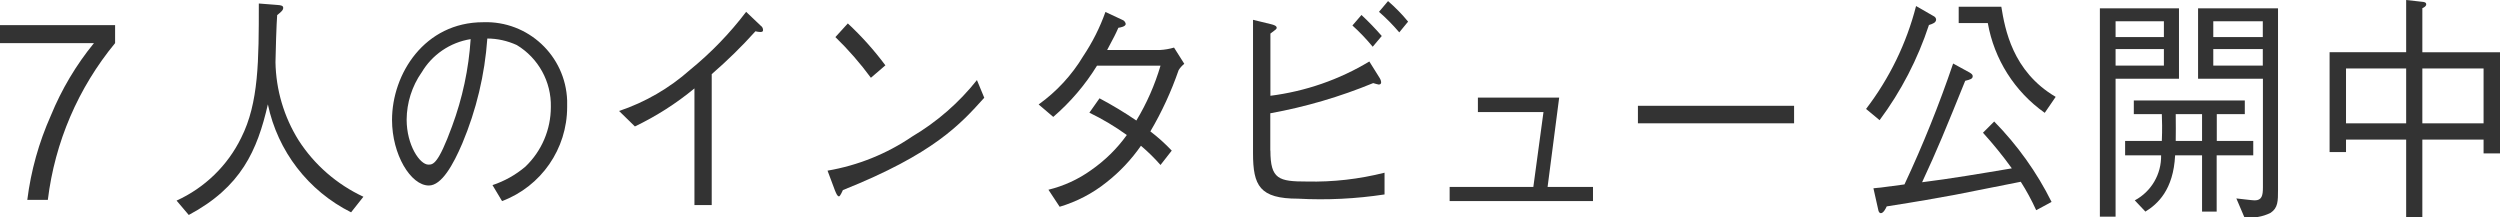
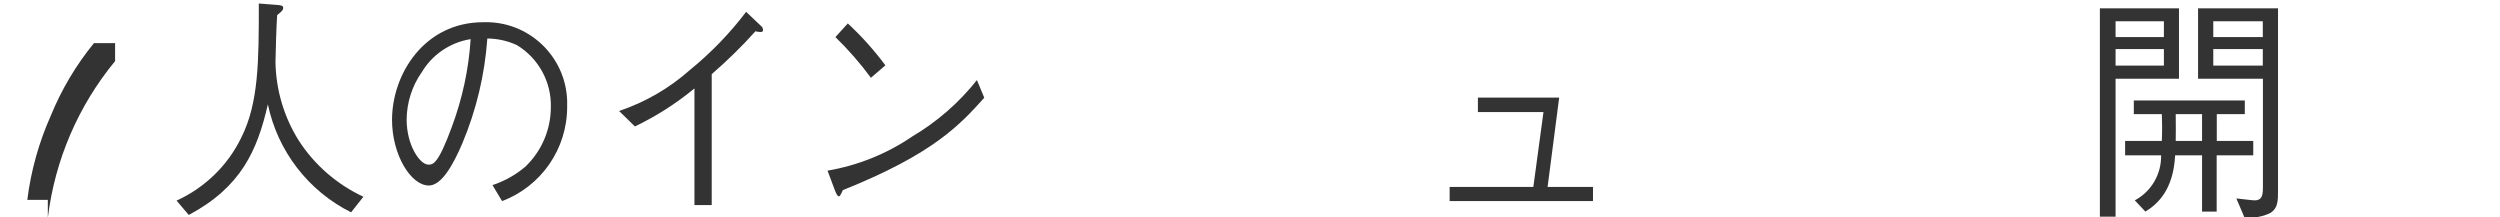
<svg xmlns="http://www.w3.org/2000/svg" id="_レイヤー_2" data-name="レイヤー_2" viewBox="0 0 207 18">
  <defs>
    <style>
      .cls-1 {
        fill: none;
      }

      .cls-2 {
        fill: #333;
      }

      .cls-3 {
        clip-path: url(#clippath);
      }
    </style>
    <clipPath id="clippath">
      <rect class="cls-1" width="207" height="18" />
    </clipPath>
  </defs>
  <g id="_グループ_8482" data-name="グループ_8482">
    <g class="cls-3">
      <g id="_グループ_8482-2" data-name="グループ_8482-2">
-         <path id="_パス_9911" data-name="パス_9911" class="cls-2" d="M3.96,16.55h-1.7c.3-2.41.96-4.76,1.95-6.98.89-2.17,2.09-4.19,3.57-6H0v-1.49h9.53v1.49c-3.06,3.71-4.99,8.21-5.57,12.98" />
+         <path id="_パス_9911" data-name="パス_9911" class="cls-2" d="M3.96,16.55h-1.7c.3-2.41.96-4.76,1.95-6.98.89-2.17,2.09-4.19,3.57-6H0h9.53v1.49c-3.06,3.71-4.99,8.21-5.57,12.98" />
        <path id="_パス_9912" data-name="パス_9912" class="cls-2" d="M29.07,17.58c-3.54-1.77-6.08-5.06-6.89-8.94-.88,3.83-2.21,6.84-6.55,9.16l-1.01-1.19c2.33-1.06,4.23-2.9,5.35-5.2,1.46-2.89,1.46-6.4,1.46-11.12l1.54.12c.3.02.48.06.48.24,0,.2-.18.34-.5.6-.05.55-.14,3.31-.14,3.9.04,2.29.7,4.52,1.91,6.46,1.31,2.04,3.18,3.66,5.37,4.68l-1.02,1.29Z" />
        <path id="_パス_9913" data-name="パス_9913" class="cls-2" d="M40.77,15.33c1-.33,1.93-.85,2.73-1.53,1.35-1.29,2.11-3.07,2.11-4.94.05-2.09-1.03-4.05-2.82-5.13-.77-.35-1.6-.54-2.44-.54-.21,2.99-.91,5.92-2.07,8.68-.75,1.76-1.71,3.49-2.77,3.49-1.5,0-3.05-2.56-3.05-5.43,0-3.81,2.69-8.09,7.55-8.09,3.71-.13,6.82,2.77,6.95,6.48,0,.18,0,.36,0,.54,0,3.47-2.15,6.57-5.39,7.79l-.79-1.32ZM34.9,6.01c-.79,1.14-1.22,2.5-1.23,3.89,0,2.12,1.09,3.73,1.8,3.73.38,0,.8,0,1.96-3.17.86-2.32,1.38-4.75,1.54-7.22-1.7.27-3.2,1.29-4.07,2.78" />
        <path id="_パス_9914" data-name="パス_9914" class="cls-2" d="M57.5,16.97V7.32c-1.51,1.25-3.16,2.3-4.93,3.15l-1.31-1.28c2.17-.73,4.17-1.89,5.88-3.41,1.73-1.41,3.29-3.02,4.64-4.8l1.21,1.15c.12.08.19.21.19.36,0,.08-.02.16-.22.16-.14,0-.28-.03-.41-.06-1.13,1.26-2.34,2.44-3.62,3.55v10.84h-1.44Z" />
        <path id="_パス_9915" data-name="パス_9915" class="cls-2" d="M81.5,8.09c-2,2.22-4.18,4.64-11.71,7.65-.02.04-.22.52-.32.52-.14,0-.23-.24-.34-.5l-.61-1.63c2.51-.43,4.9-1.39,7-2.82,2.06-1.22,3.88-2.8,5.37-4.68l.6,1.45ZM72.11,6.44c-.88-1.2-1.87-2.33-2.94-3.37l1.03-1.13c1.14,1.06,2.18,2.22,3.11,3.47l-1.2,1.03Z" />
-         <path id="_パス_9916" data-name="パス_9916" class="cls-2" d="M98.05,5.29c-.18.15-.34.32-.46.52-.61,1.76-1.39,3.46-2.34,5.07.63.48,1.22,1.01,1.77,1.59l-.93,1.19c-.5-.57-1.04-1.1-1.62-1.59-.8,1.15-1.76,2.17-2.86,3.03-1.15.92-2.46,1.6-3.87,2.02l-.93-1.41c1.27-.31,2.47-.86,3.53-1.62,1.15-.8,2.15-1.78,2.96-2.91-.98-.71-2.01-1.32-3.1-1.85l.84-1.19c1.05.56,2.07,1.17,3.05,1.84.86-1.42,1.53-2.95,2-4.54h-5.26c-.98,1.59-2.2,3.02-3.62,4.24l-1.21-1.03c1.49-1.07,2.75-2.43,3.69-4,.76-1.14,1.38-2.36,1.84-3.66l1.39.65c.15.05.26.18.29.34,0,.22-.45.3-.61.32-.25.57-.32.69-.93,1.84h4.38c.39-.02.78-.09,1.16-.2l.84,1.33Z" />
-         <path id="_パス_9917" data-name="パス_9917" class="cls-2" d="M105.19,12.47c0,2.38.7,2.56,3.02,2.56,2.17.05,4.33-.2,6.43-.73v1.8c-2.37.36-4.77.48-7.16.35-3.18,0-3.73-1.07-3.73-3.77V1.64l1.48.36c.25.06.48.14.48.3,0,.1-.06.14-.52.48v5.15c2.9-.37,5.69-1.33,8.19-2.84l.87,1.39c.06.1.1.2.11.32,0,.16-.09.2-.21.2-.04,0-.38-.1-.45-.12-2.74,1.13-5.6,1.97-8.52,2.5v3.09ZM113.66,3.87c-.52-.63-1.08-1.22-1.68-1.76l.75-.87c.59.55,1.15,1.13,1.68,1.74l-.75.89ZM115.86,2.68c-.52-.61-1.08-1.18-1.68-1.7l.75-.89c.6.52,1.16,1.09,1.66,1.7l-.73.89Z" />
        <path id="_パス_9918" data-name="パス_9918" class="cls-2" d="M131.9,15.48v1.17h-11.87v-1.17h6.93l.84-6.2h-5.43v-1.2h6.73l-.96,7.4h3.77Z" />
-         <rect id="_長方形_5731" data-name="長方形_5731" class="cls-2" x="135.62" y="8.76" width="12.93" height="1.45" />
-         <path id="_パス_9921" data-name="パス_9921" class="cls-2" d="M159.72,2.06c-.93,2.83-2.31,5.5-4.09,7.89l-1.12-.93c1.94-2.54,3.35-5.43,4.14-8.52l1.48.85c.1.05.17.15.18.26,0,.26-.27.36-.59.46M168.59,17.39c-.37-.81-.79-1.59-1.27-2.34-1.12.22-3.66.73-5.5,1.09-1.29.24-3.1.56-5.6.95-.07.16-.27.56-.48.56-.14,0-.2-.14-.23-.32l-.39-1.74c.32-.04.45-.04.61-.06.32-.04,1.68-.22,1.96-.26,1.53-3.26,2.87-6.6,4.03-10.01l1.37.75c.2.12.25.2.25.3,0,.22-.21.28-.62.38-1.66,4.1-2.29,5.65-3.57,8.4,2.27-.28,4.94-.73,7.43-1.15-.74-1.03-1.54-2.01-2.39-2.95l.93-.93c1.92,1.96,3.53,4.2,4.75,6.66l-1.26.68ZM169.3,9.34c-2.49-1.76-4.18-4.43-4.71-7.43h-2.41V.56h3.53c.3,1.82.91,5.35,4.5,7.46l-.91,1.33Z" />
        <path id="_パス_9922" data-name="パス_9922" class="cls-2" d="M175.17,6.52v11.42h-1.3V.69h6.55v5.83h-5.25ZM179.17,1.76h-4v1.31h4v-1.31ZM179.17,4.06h-4v1.37h4v-1.37ZM183.54,12.86v4.66h-1.21v-4.66h-2.23c-.14,2.86-1.45,4.04-2.46,4.66l-.88-.93c1.37-.73,2.21-2.17,2.18-3.73h-2.98v-1.19h3.04c.04-.95.02-1.74,0-2.22h-2.32v-1.13h9.19v1.13h-2.32v2.22h3.02v1.19h-3.02ZM182.33,9.45h-2.18c.02.93,0,1.59,0,2.22h2.18v-2.22ZM188.01,17.62c-.67.34-1.43.46-2.18.36l-.66-1.55c.41.04,1.3.16,1.52.16.59,0,.68-.4.68-1.07V6.52h-5.37V.69h6.62v15.01c0,.95,0,1.51-.61,1.92M187.36,1.76h-4.1v1.31h4.1v-1.31ZM187.36,4.06h-4.1v1.37h4.1v-1.37Z" />
-         <path id="_パス_9923" data-name="パス_9923" class="cls-2" d="M205.64,12.69v-1.13h-5.07v6.44h-1.34v-6.44h-4.98v1.03h-1.36V4.32h6.34V0l1.25.14c.23.02.41.04.41.22,0,.14-.14.24-.32.32v3.65h6.43v8.37h-1.36ZM199.23,5.67h-4.98v4.54h4.98v-4.54ZM205.64,5.67h-5.07v4.54h5.07v-4.54Z" />
      </g>
    </g>
  </g>
</svg>